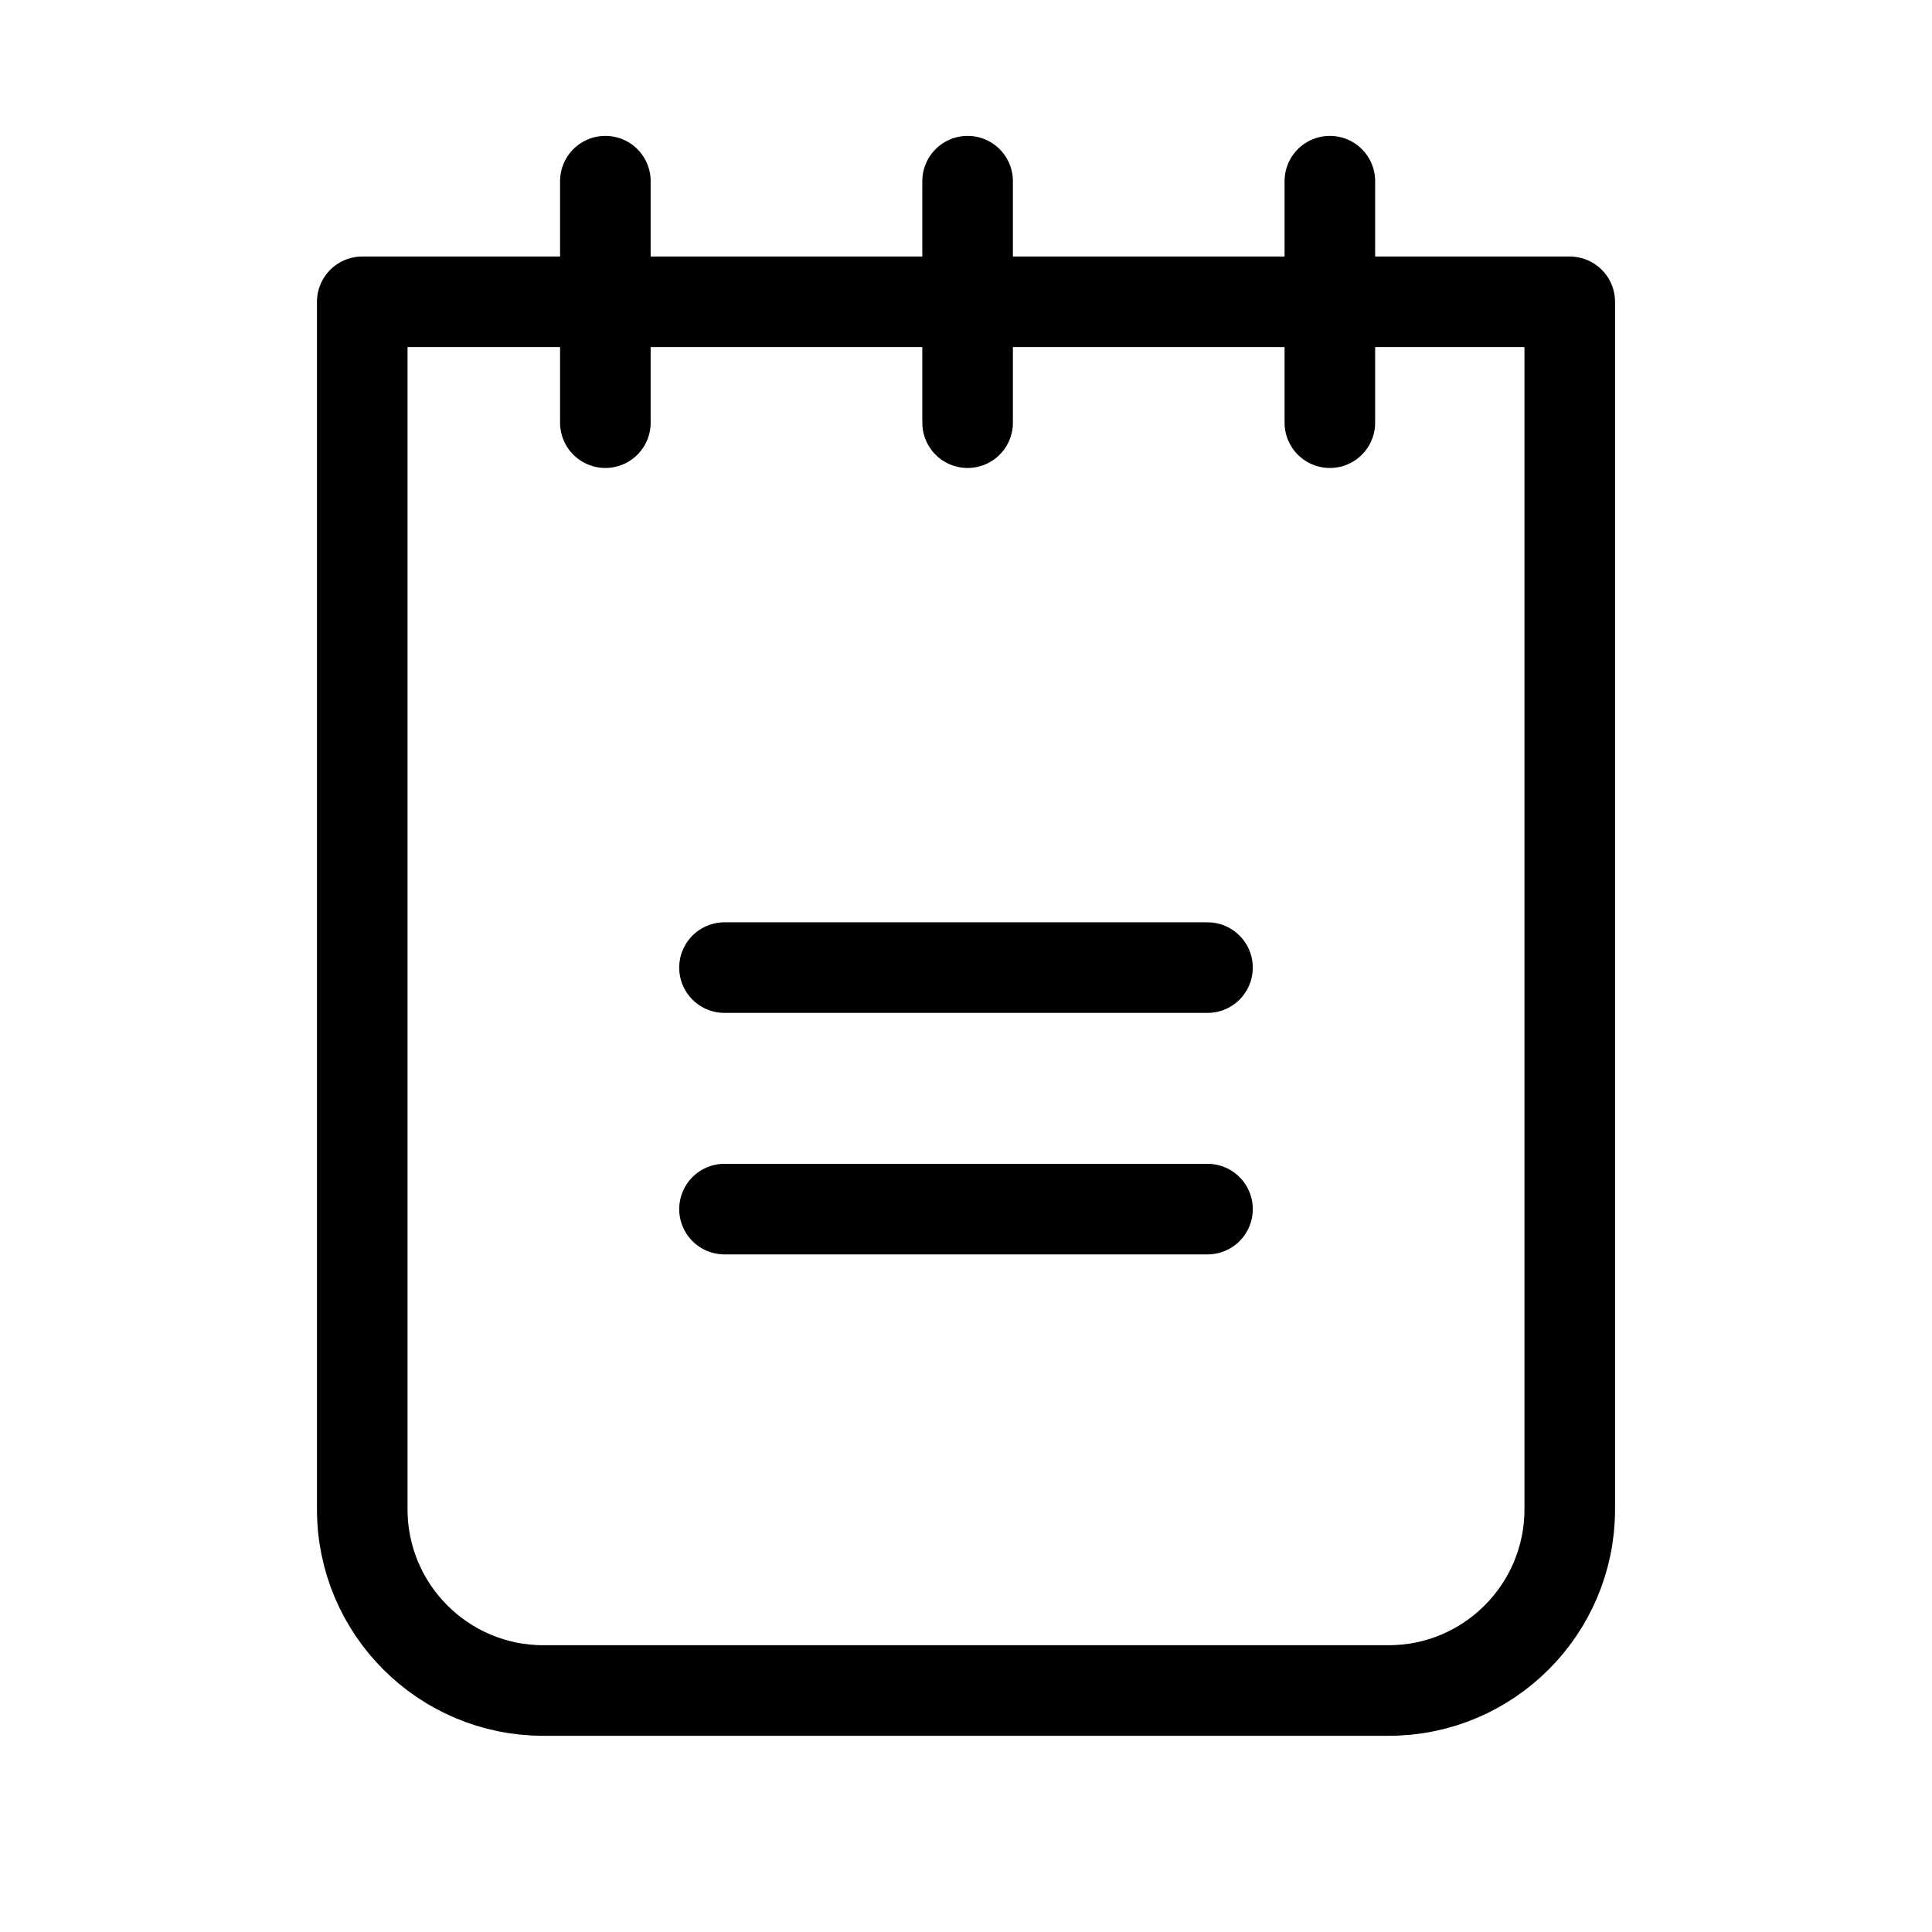
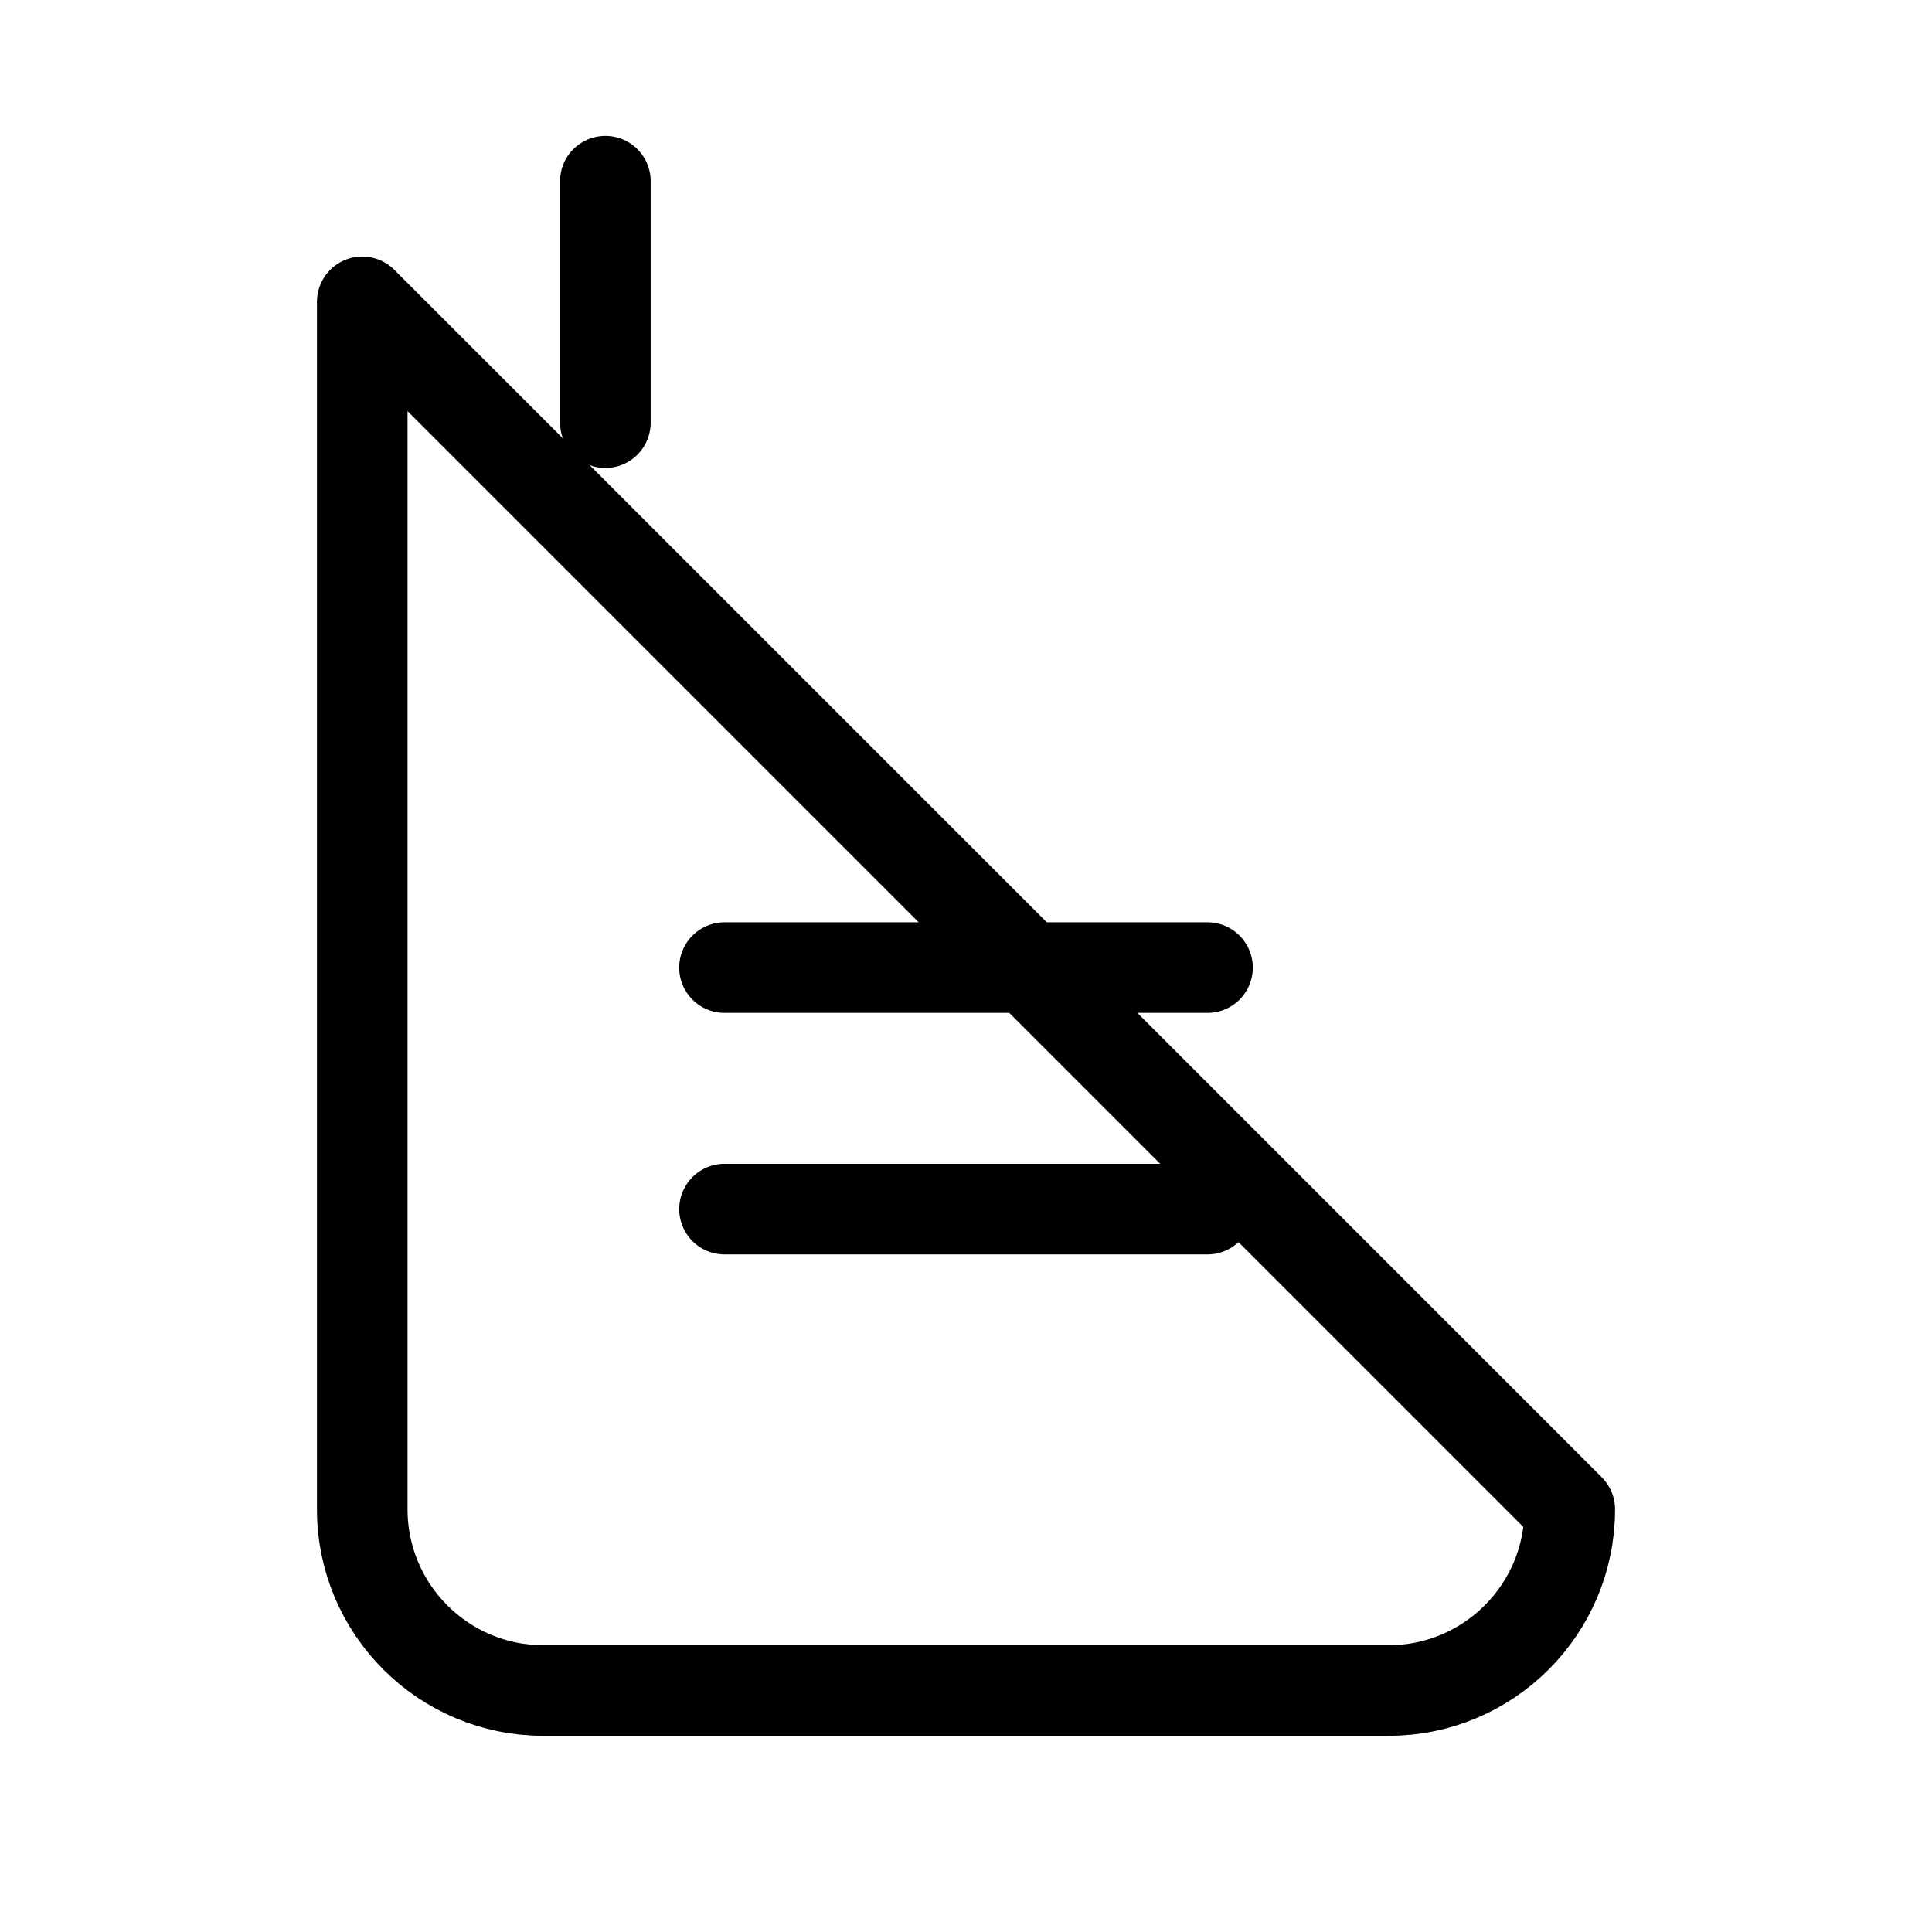
<svg xmlns="http://www.w3.org/2000/svg" width="18px" height="18px" viewBox="0 0 18 18" version="1.1">
  <title>notepad-light</title>
  <g id="notepad-light" stroke="none" fill="none" fill-rule="evenodd" stroke-width="1">
    <g id="Group">
      <rect id="Rectangle" x="0" y="0" width="18" height="18" />
      <line x1="6.75" y1="9.015" x2="11.25" y2="9.015" id="Path" stroke="#000000" stroke-width="0.844" stroke-linecap="round" stroke-linejoin="round" />
      <line x1="6.75" y1="11.265" x2="11.25" y2="11.265" id="Path" stroke="#000000" stroke-width="0.844" stroke-linecap="round" stroke-linejoin="round" />
-       <path d="M3.375,2.812 L14.625,2.812 L14.625,14.062 C14.625,14.994 13.869,15.75 12.938,15.75 L5.062,15.75 C4.131,15.75 3.375,14.994 3.375,14.062 L3.375,2.812 Z" id="Path" stroke="#000000" stroke-width="0.844" stroke-linecap="round" stroke-linejoin="round" />
+       <path d="M3.375,2.812 L14.625,14.062 C14.625,14.994 13.869,15.75 12.938,15.75 L5.062,15.75 C4.131,15.75 3.375,14.994 3.375,14.062 L3.375,2.812 Z" id="Path" stroke="#000000" stroke-width="0.844" stroke-linecap="round" stroke-linejoin="round" />
      <line x1="5.64" y1="1.688" x2="5.64" y2="3.938" id="Path" stroke="#000000" stroke-width="0.844" stroke-linecap="round" stroke-linejoin="round" />
-       <line x1="9.015" y1="1.688" x2="9.015" y2="3.938" id="Path" stroke="#000000" stroke-width="0.844" stroke-linecap="round" stroke-linejoin="round" />
-       <line x1="12.39" y1="1.688" x2="12.39" y2="3.938" id="Path" stroke="#000000" stroke-width="0.844" stroke-linecap="round" stroke-linejoin="round" />
    </g>
  </g>
</svg>